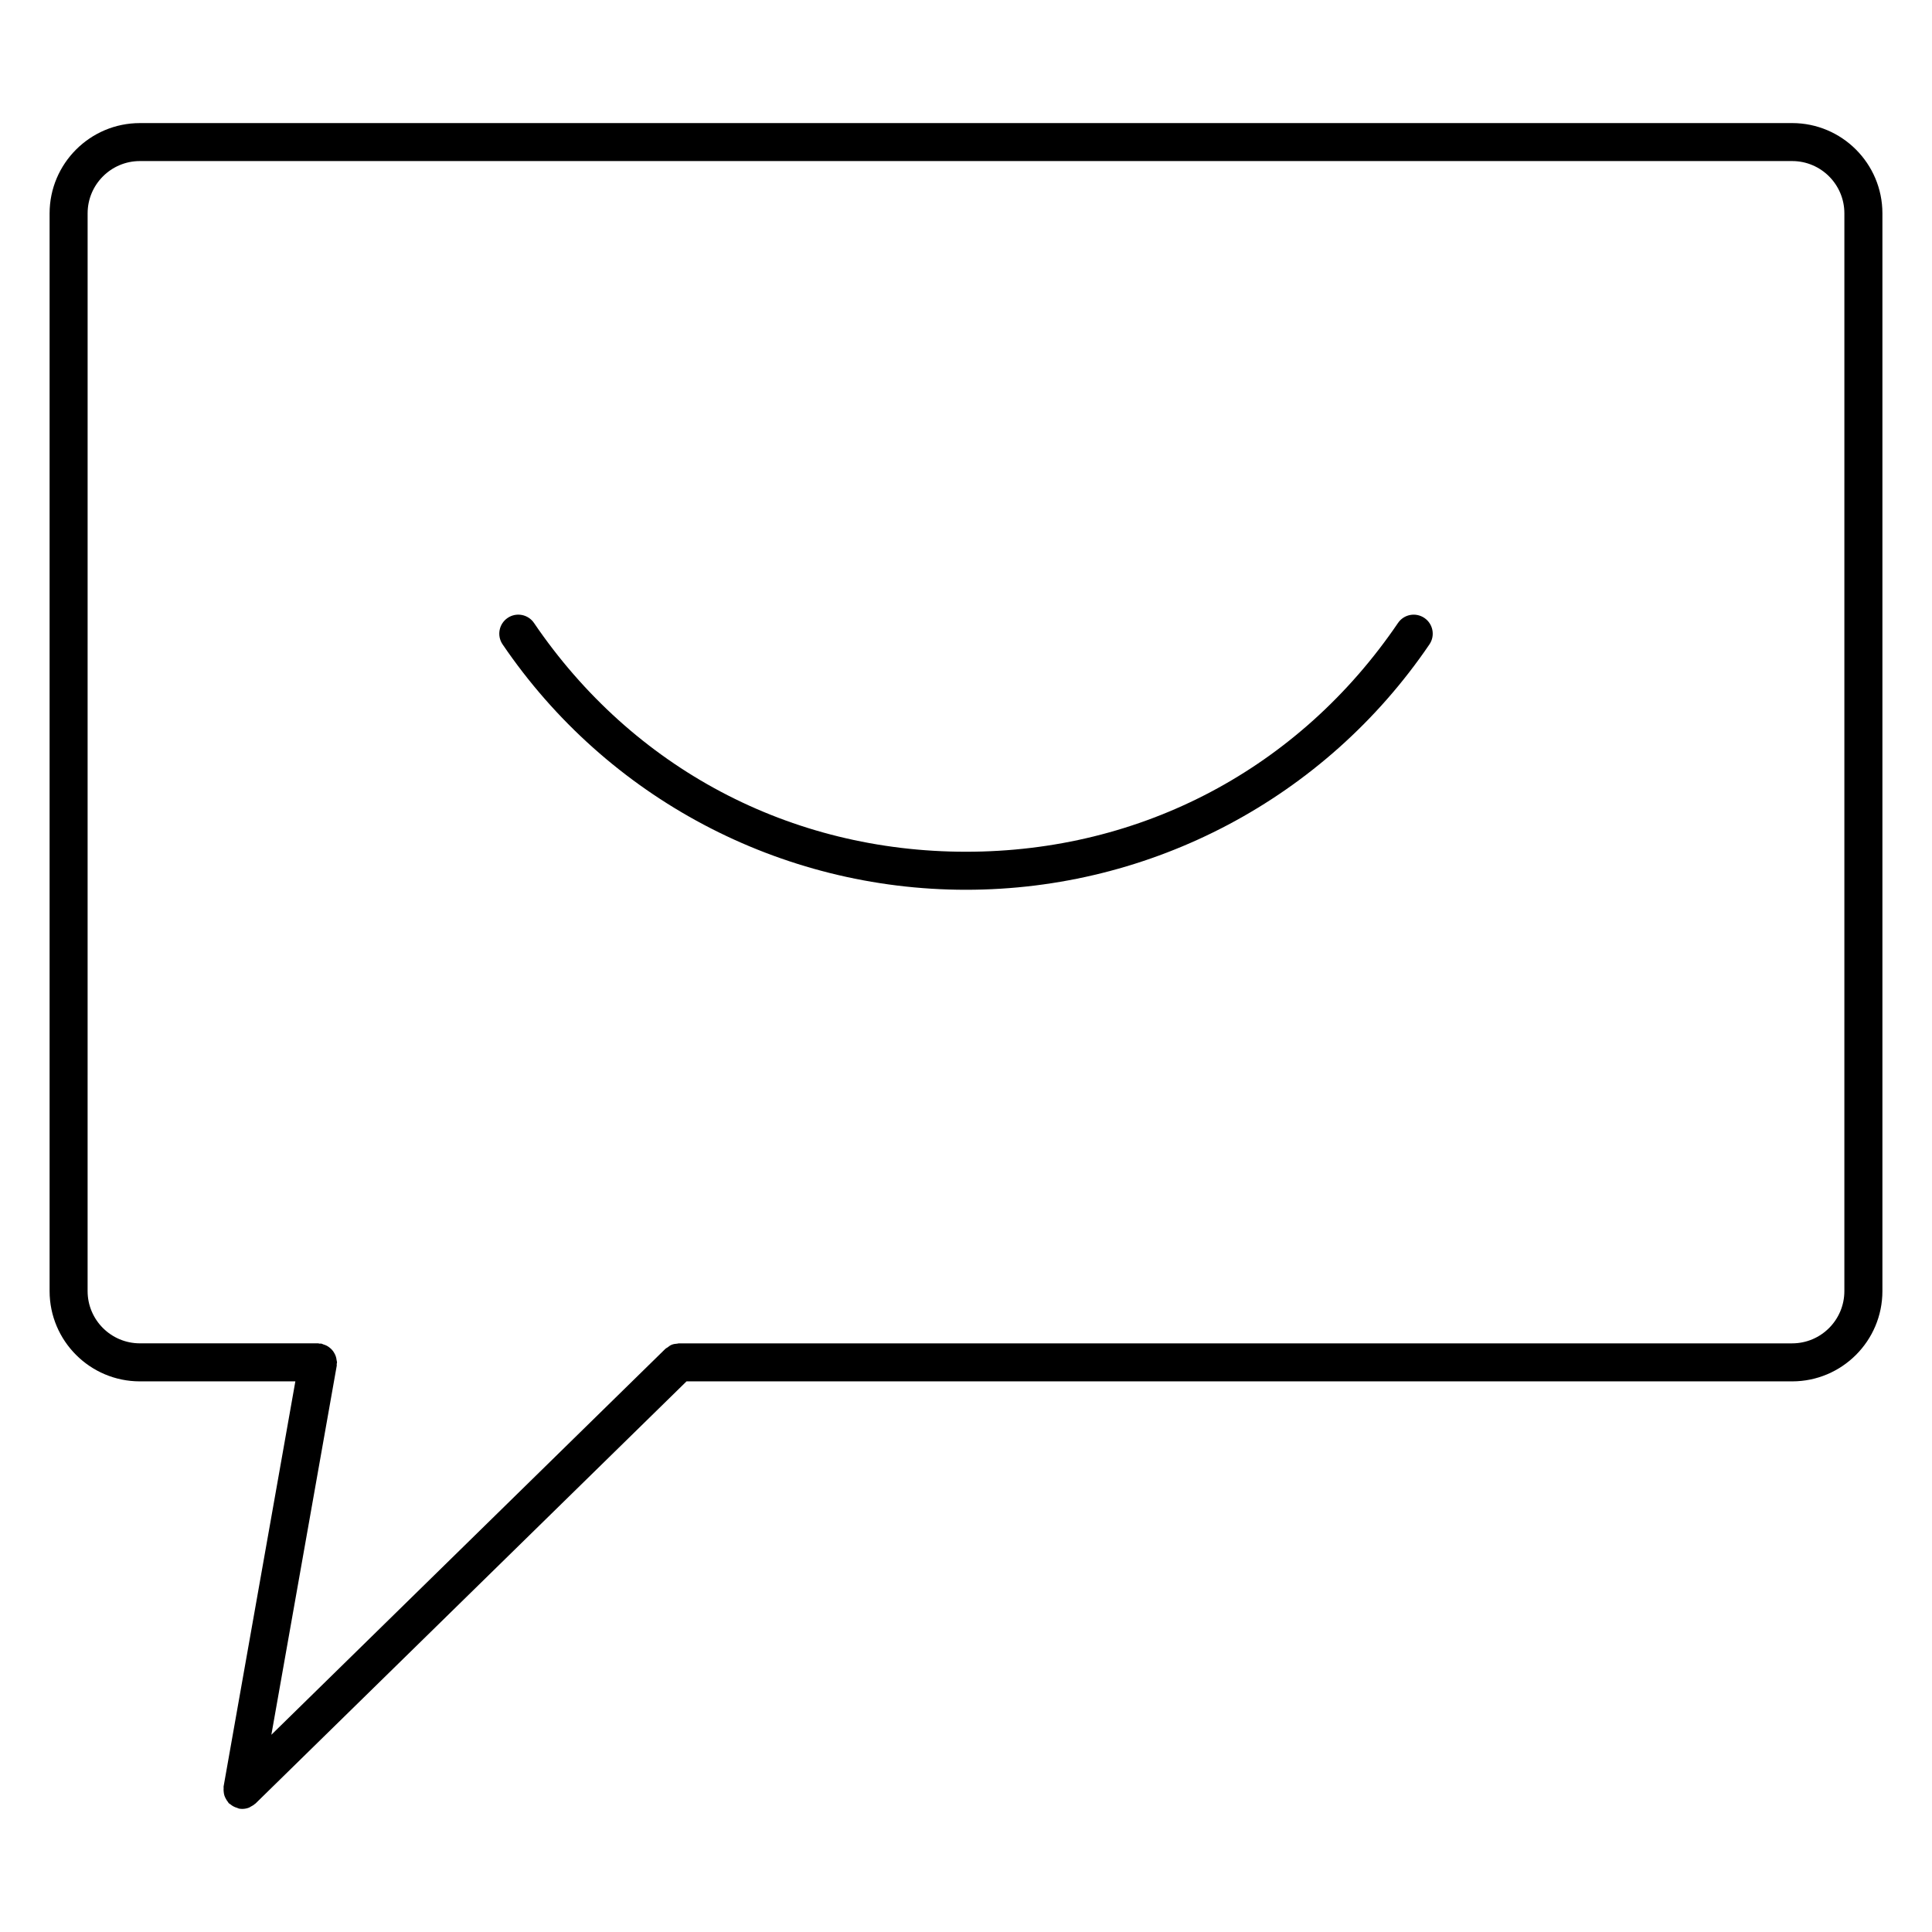
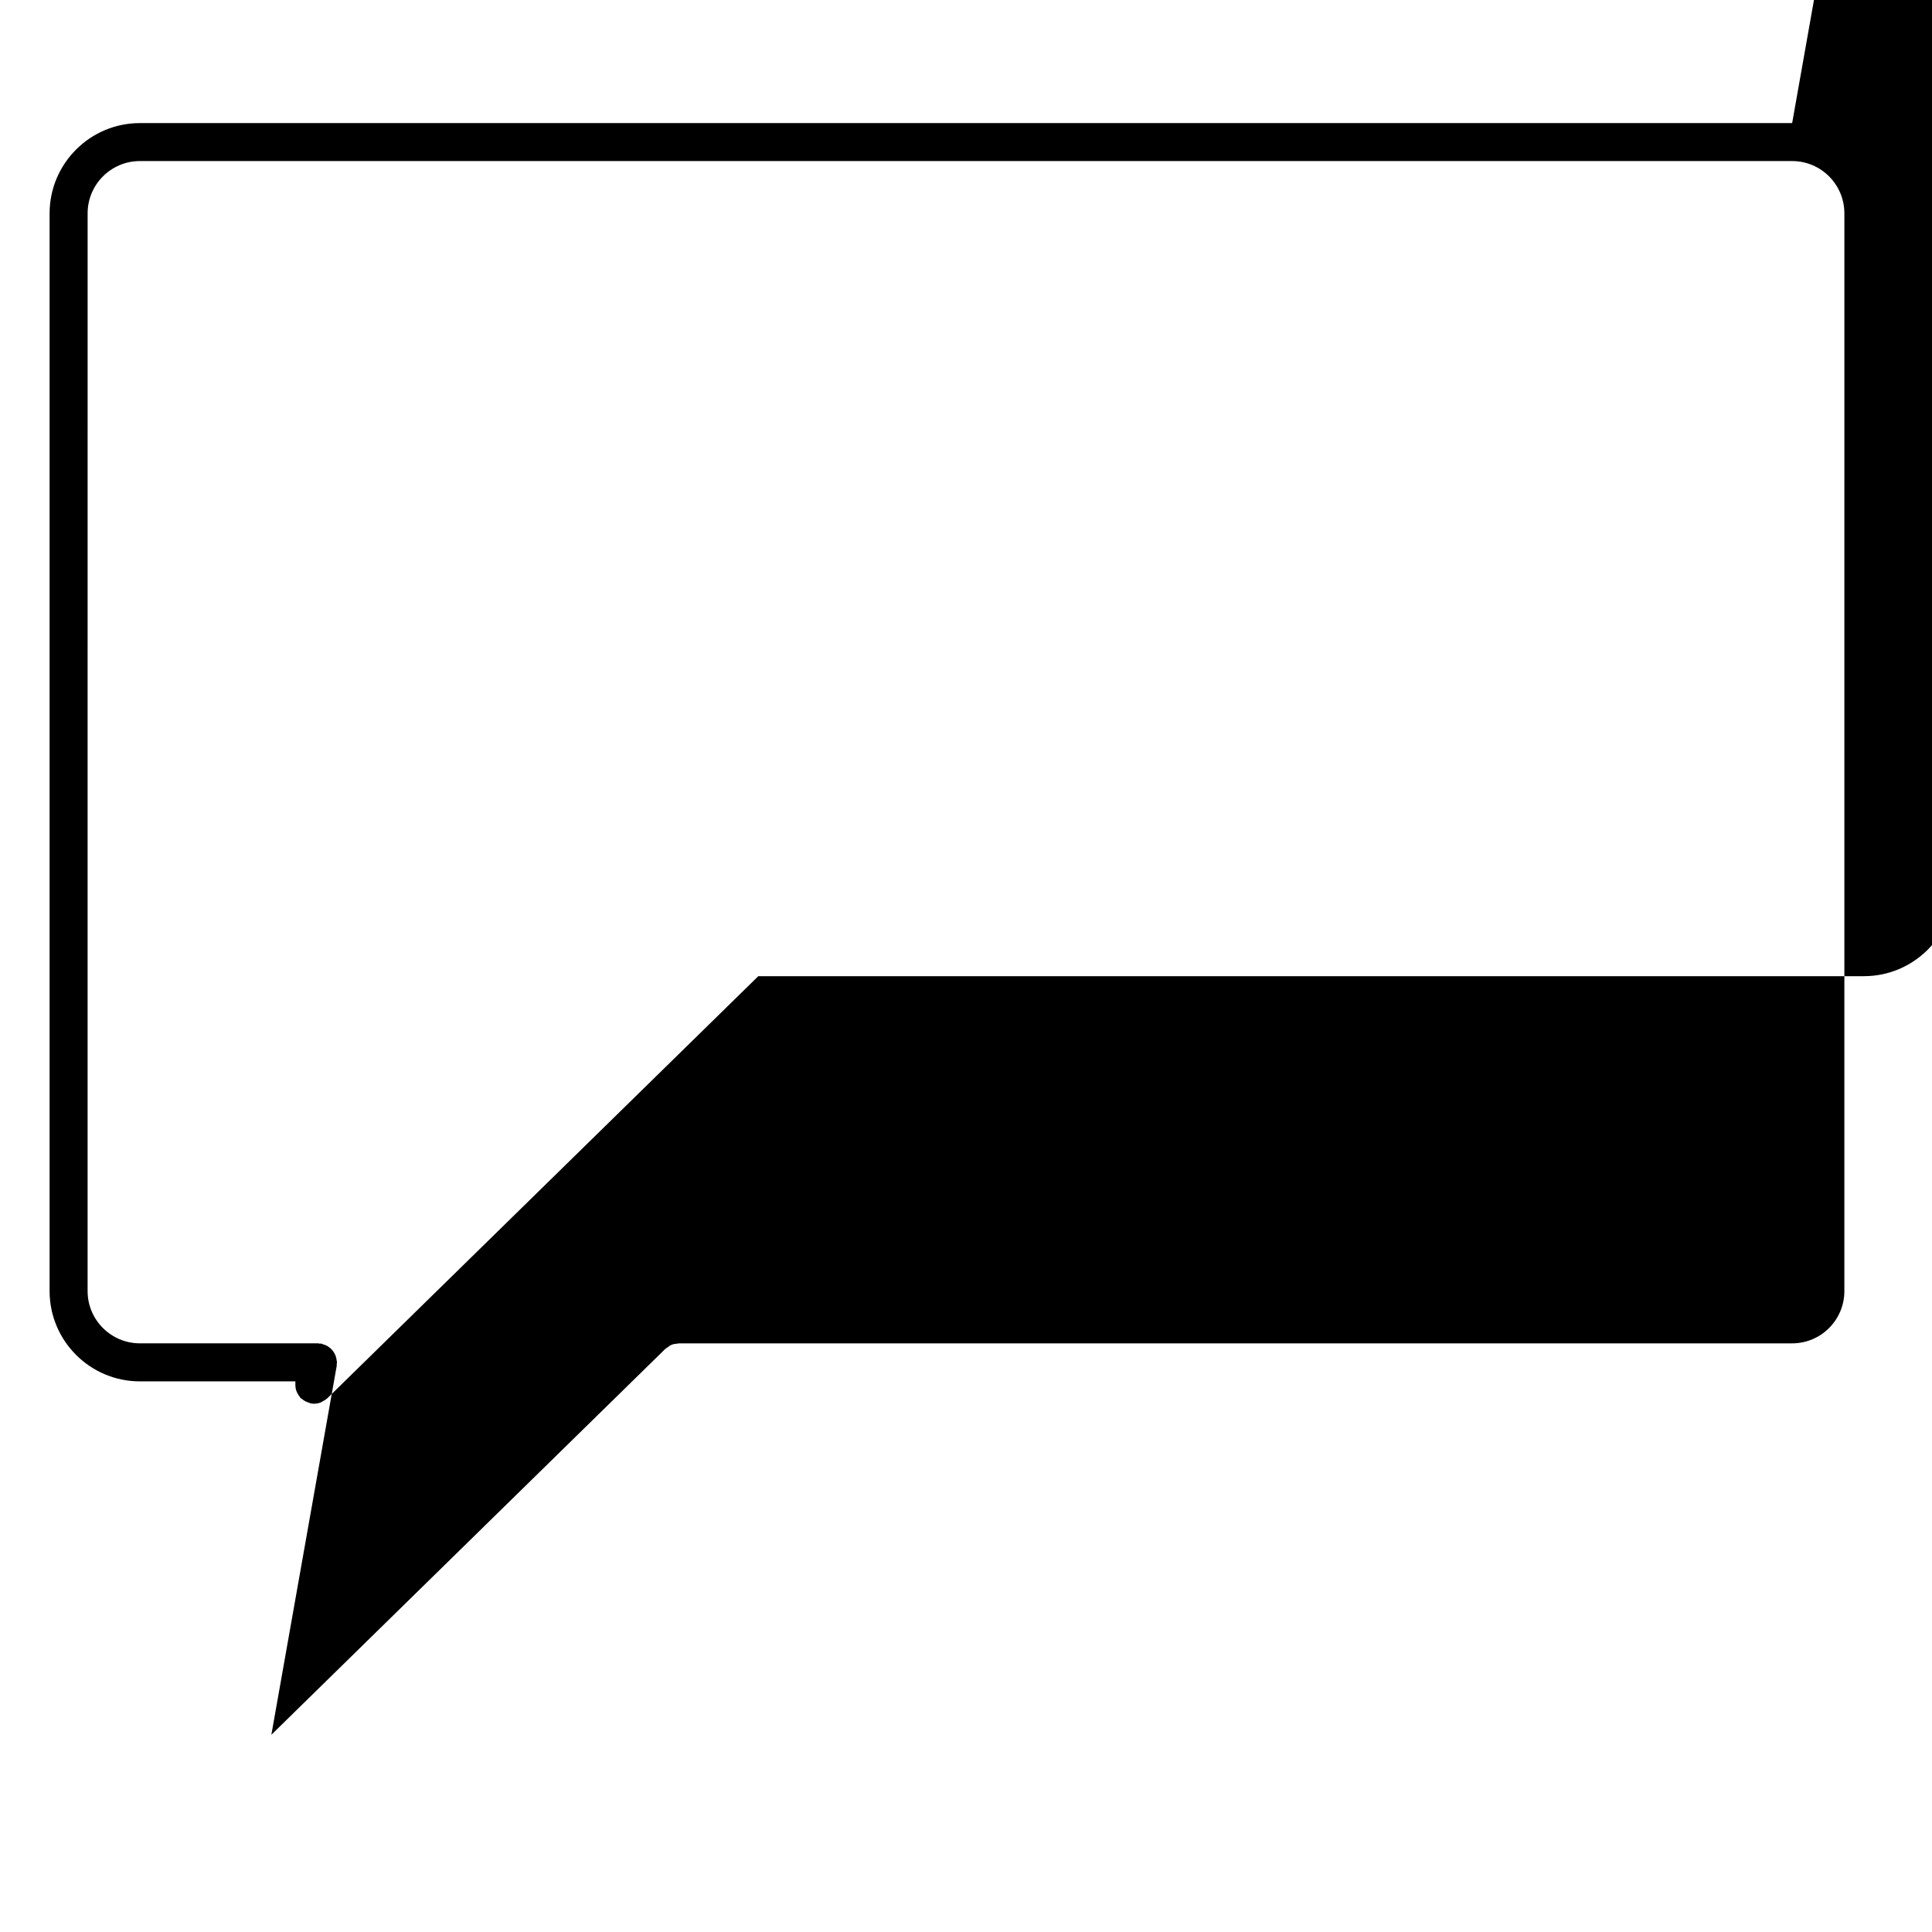
<svg xmlns="http://www.w3.org/2000/svg" fill="#000000" width="800px" height="800px" version="1.1" viewBox="144 144 512 512">
  <g>
-     <path d="m618.94 176.62h-437.87c-13.191 0-23.926 10.73-23.926 23.926v285.61c0 13.191 10.73 23.922 23.926 23.922h41.203l-19.02 107.38c-0.023 0.141 0.02 0.273 0.012 0.406-0.035 0.348-0.016 0.68 0.023 1.023 0.035 0.316 0.074 0.621 0.172 0.922 0.09 0.301 0.23 0.574 0.383 0.863 0.16 0.309 0.332 0.586 0.555 0.852 0.09 0.105 0.121 0.242 0.223 0.344 0.125 0.133 0.301 0.18 0.438 0.297 0.266 0.223 0.539 0.414 0.852 0.574 0.309 0.16 0.613 0.277 0.941 0.367 0.172 0.051 0.309 0.16 0.484 0.191 0.297 0.055 0.59 0.082 0.871 0.082h0.004c0.625 0 1.23-0.125 1.789-0.344 0.168-0.066 0.301-0.18 0.465-0.266 0.398-0.203 0.777-0.422 1.102-0.727 0.051-0.047 0.109-0.055 0.16-0.105l114.21-111.86h293.01c13.184 0 23.91-10.73 23.91-23.922v-285.62c0-13.188-10.727-23.918-23.914-23.918zm13.836 309.54c0 7.637-6.203 13.844-13.836 13.844h-295.01-0.023-0.035c-0.125 0-0.23 0.066-0.359 0.074-0.527 0.035-1.055 0.105-1.551 0.312-0.395 0.16-0.711 0.434-1.047 0.684-0.188 0.133-0.402 0.203-0.57 0.367l-104.43 102.29 17.328-97.816c0.023-0.152-0.023-0.297-0.012-0.449 0.012-0.152 0.086-0.281 0.086-0.434 0-0.195-0.09-0.359-0.109-0.551-0.039-0.336-0.098-0.664-0.203-0.988-0.102-0.312-0.227-0.586-0.387-0.867-0.156-0.281-0.324-0.539-0.527-0.785-0.211-0.25-0.438-0.465-0.691-0.672-0.246-0.195-0.492-0.367-0.777-0.523-0.301-0.16-0.613-0.277-0.945-0.371-0.18-0.055-0.328-0.168-0.52-0.203-0.152-0.031-0.293 0.023-0.438 0.012-0.152-0.016-0.281-0.09-0.438-0.09l-47.211 0.004c-7.637 0-13.852-6.207-13.852-13.844l0.004-285.62c0-7.637 6.211-13.852 13.852-13.852h437.87c7.633 0 13.836 6.211 13.836 13.852z" />
-     <path d="m514.48 309.1c-26.184 38.527-67.91 60.621-114.48 60.621-46.578 0-88.301-22.098-114.48-60.625-1.562-2.301-4.699-2.902-6.996-1.336-2.301 1.566-2.902 4.695-1.336 6.996 27.668 40.73 73.578 65.043 122.81 65.043 49.227 0 95.148-24.312 122.82-65.035 1.566-2.301 0.961-5.438-1.336-6.996-2.316-1.57-5.438-0.973-7 1.332z" />
+     <path d="m618.94 176.62h-437.87c-13.191 0-23.926 10.73-23.926 23.926v285.61c0 13.191 10.73 23.922 23.926 23.922h41.203c-0.023 0.141 0.02 0.273 0.012 0.406-0.035 0.348-0.016 0.68 0.023 1.023 0.035 0.316 0.074 0.621 0.172 0.922 0.09 0.301 0.23 0.574 0.383 0.863 0.16 0.309 0.332 0.586 0.555 0.852 0.09 0.105 0.121 0.242 0.223 0.344 0.125 0.133 0.301 0.18 0.438 0.297 0.266 0.223 0.539 0.414 0.852 0.574 0.309 0.16 0.613 0.277 0.941 0.367 0.172 0.051 0.309 0.16 0.484 0.191 0.297 0.055 0.59 0.082 0.871 0.082h0.004c0.625 0 1.23-0.125 1.789-0.344 0.168-0.066 0.301-0.18 0.465-0.266 0.398-0.203 0.777-0.422 1.102-0.727 0.051-0.047 0.109-0.055 0.16-0.105l114.21-111.86h293.01c13.184 0 23.91-10.73 23.91-23.922v-285.62c0-13.188-10.727-23.918-23.914-23.918zm13.836 309.54c0 7.637-6.203 13.844-13.836 13.844h-295.01-0.023-0.035c-0.125 0-0.23 0.066-0.359 0.074-0.527 0.035-1.055 0.105-1.551 0.312-0.395 0.16-0.711 0.434-1.047 0.684-0.188 0.133-0.402 0.203-0.57 0.367l-104.43 102.29 17.328-97.816c0.023-0.152-0.023-0.297-0.012-0.449 0.012-0.152 0.086-0.281 0.086-0.434 0-0.195-0.09-0.359-0.109-0.551-0.039-0.336-0.098-0.664-0.203-0.988-0.102-0.312-0.227-0.586-0.387-0.867-0.156-0.281-0.324-0.539-0.527-0.785-0.211-0.25-0.438-0.465-0.691-0.672-0.246-0.195-0.492-0.367-0.777-0.523-0.301-0.16-0.613-0.277-0.945-0.371-0.18-0.055-0.328-0.168-0.52-0.203-0.152-0.031-0.293 0.023-0.438 0.012-0.152-0.016-0.281-0.09-0.438-0.09l-47.211 0.004c-7.637 0-13.852-6.207-13.852-13.844l0.004-285.62c0-7.637 6.211-13.852 13.852-13.852h437.87c7.633 0 13.836 6.211 13.836 13.852z" />
  </g>
</svg>